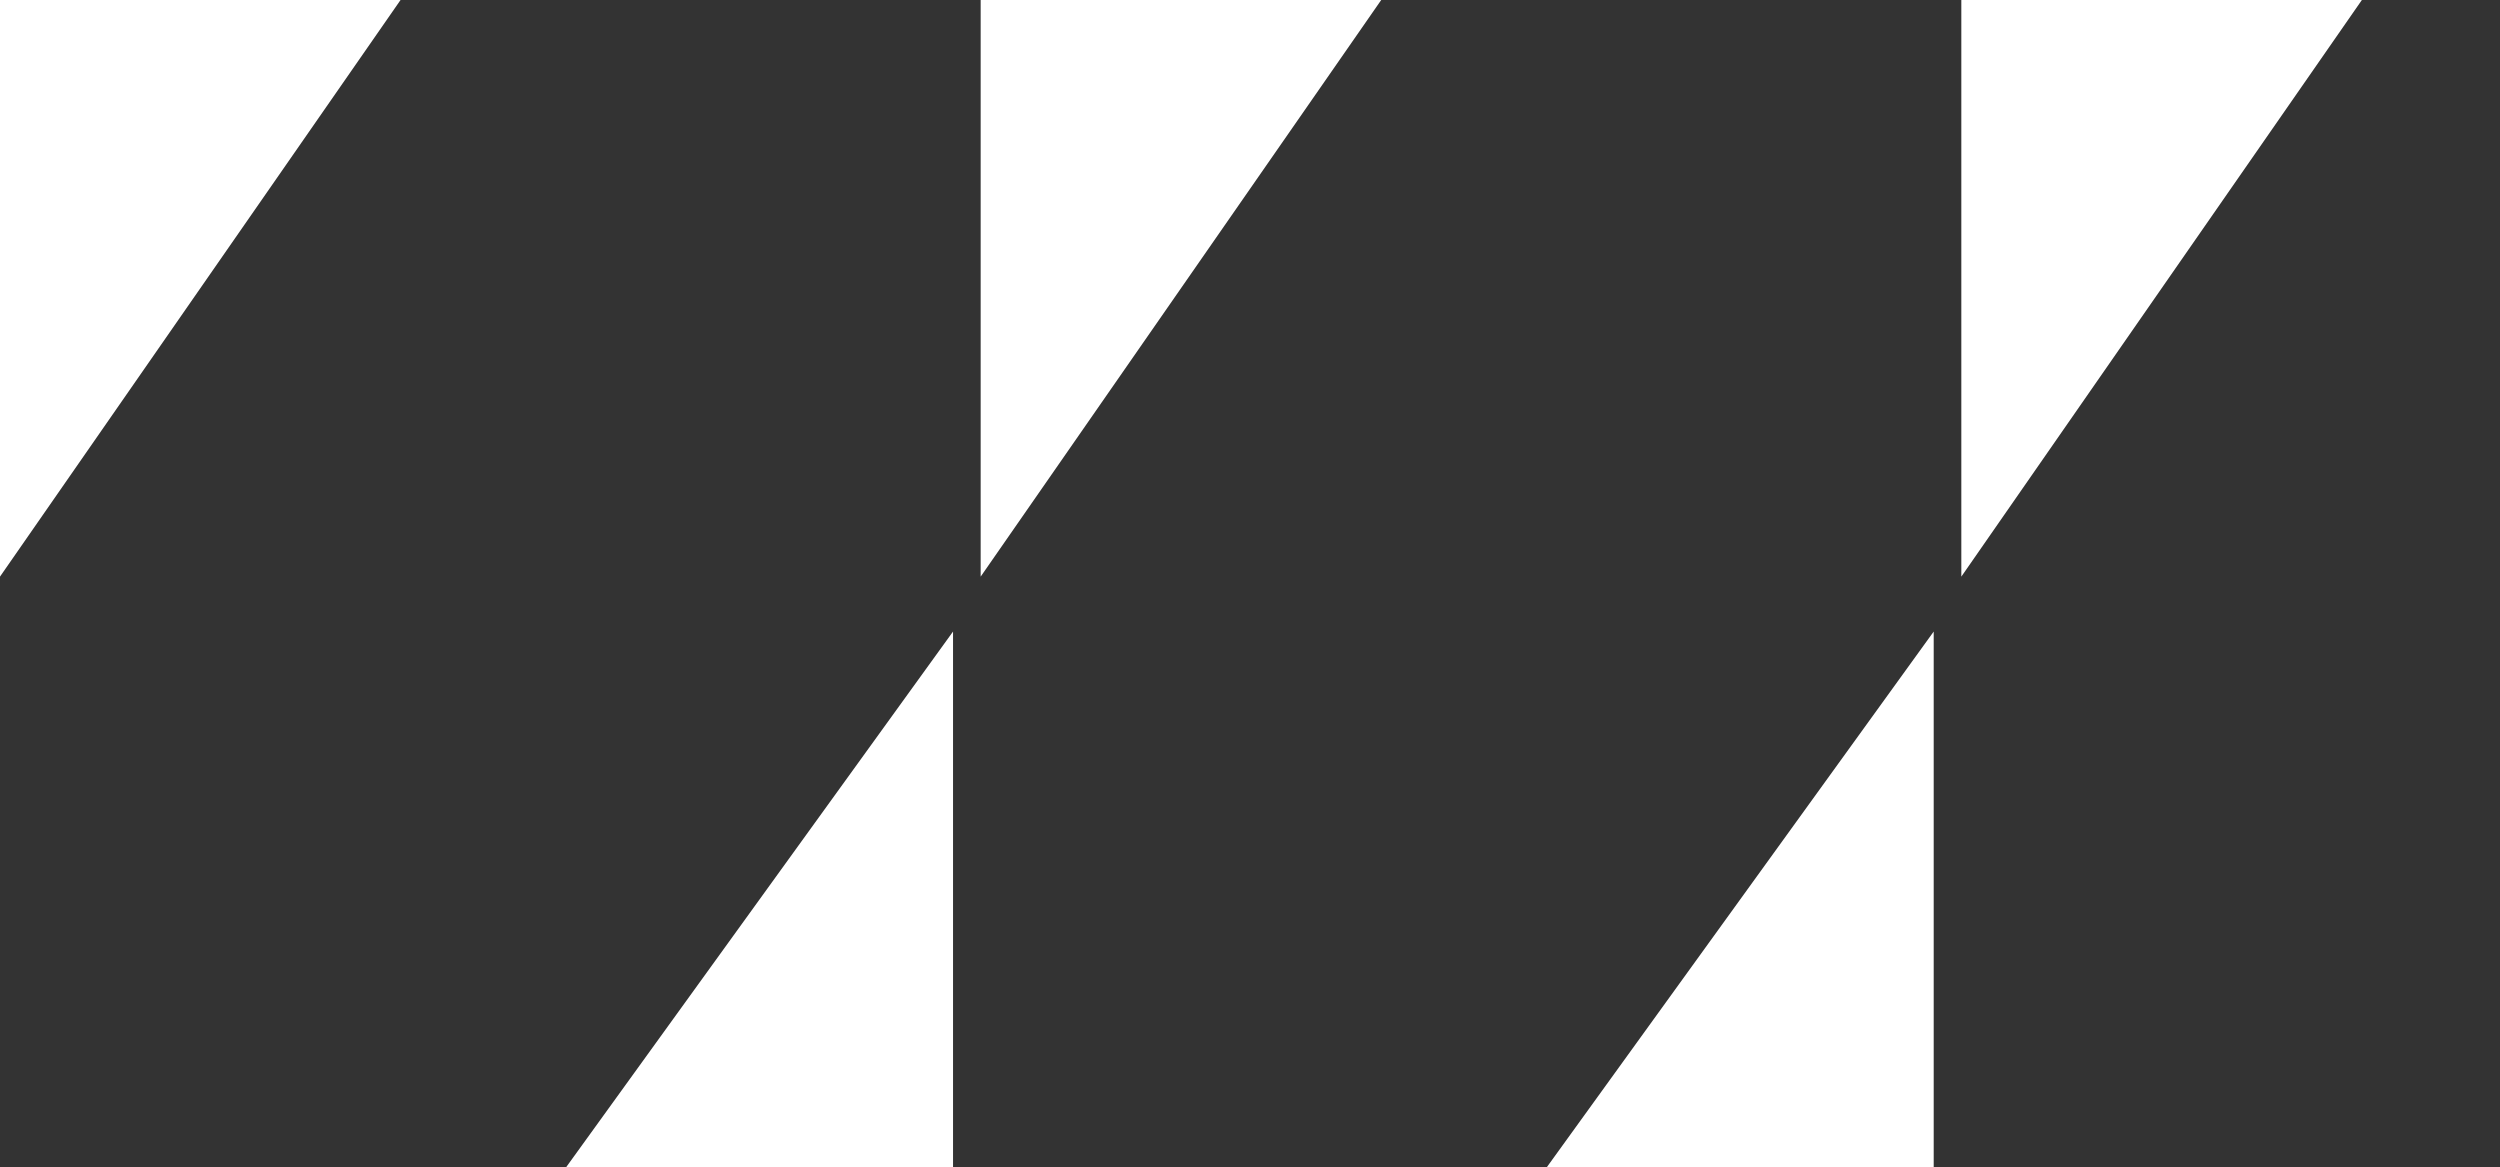
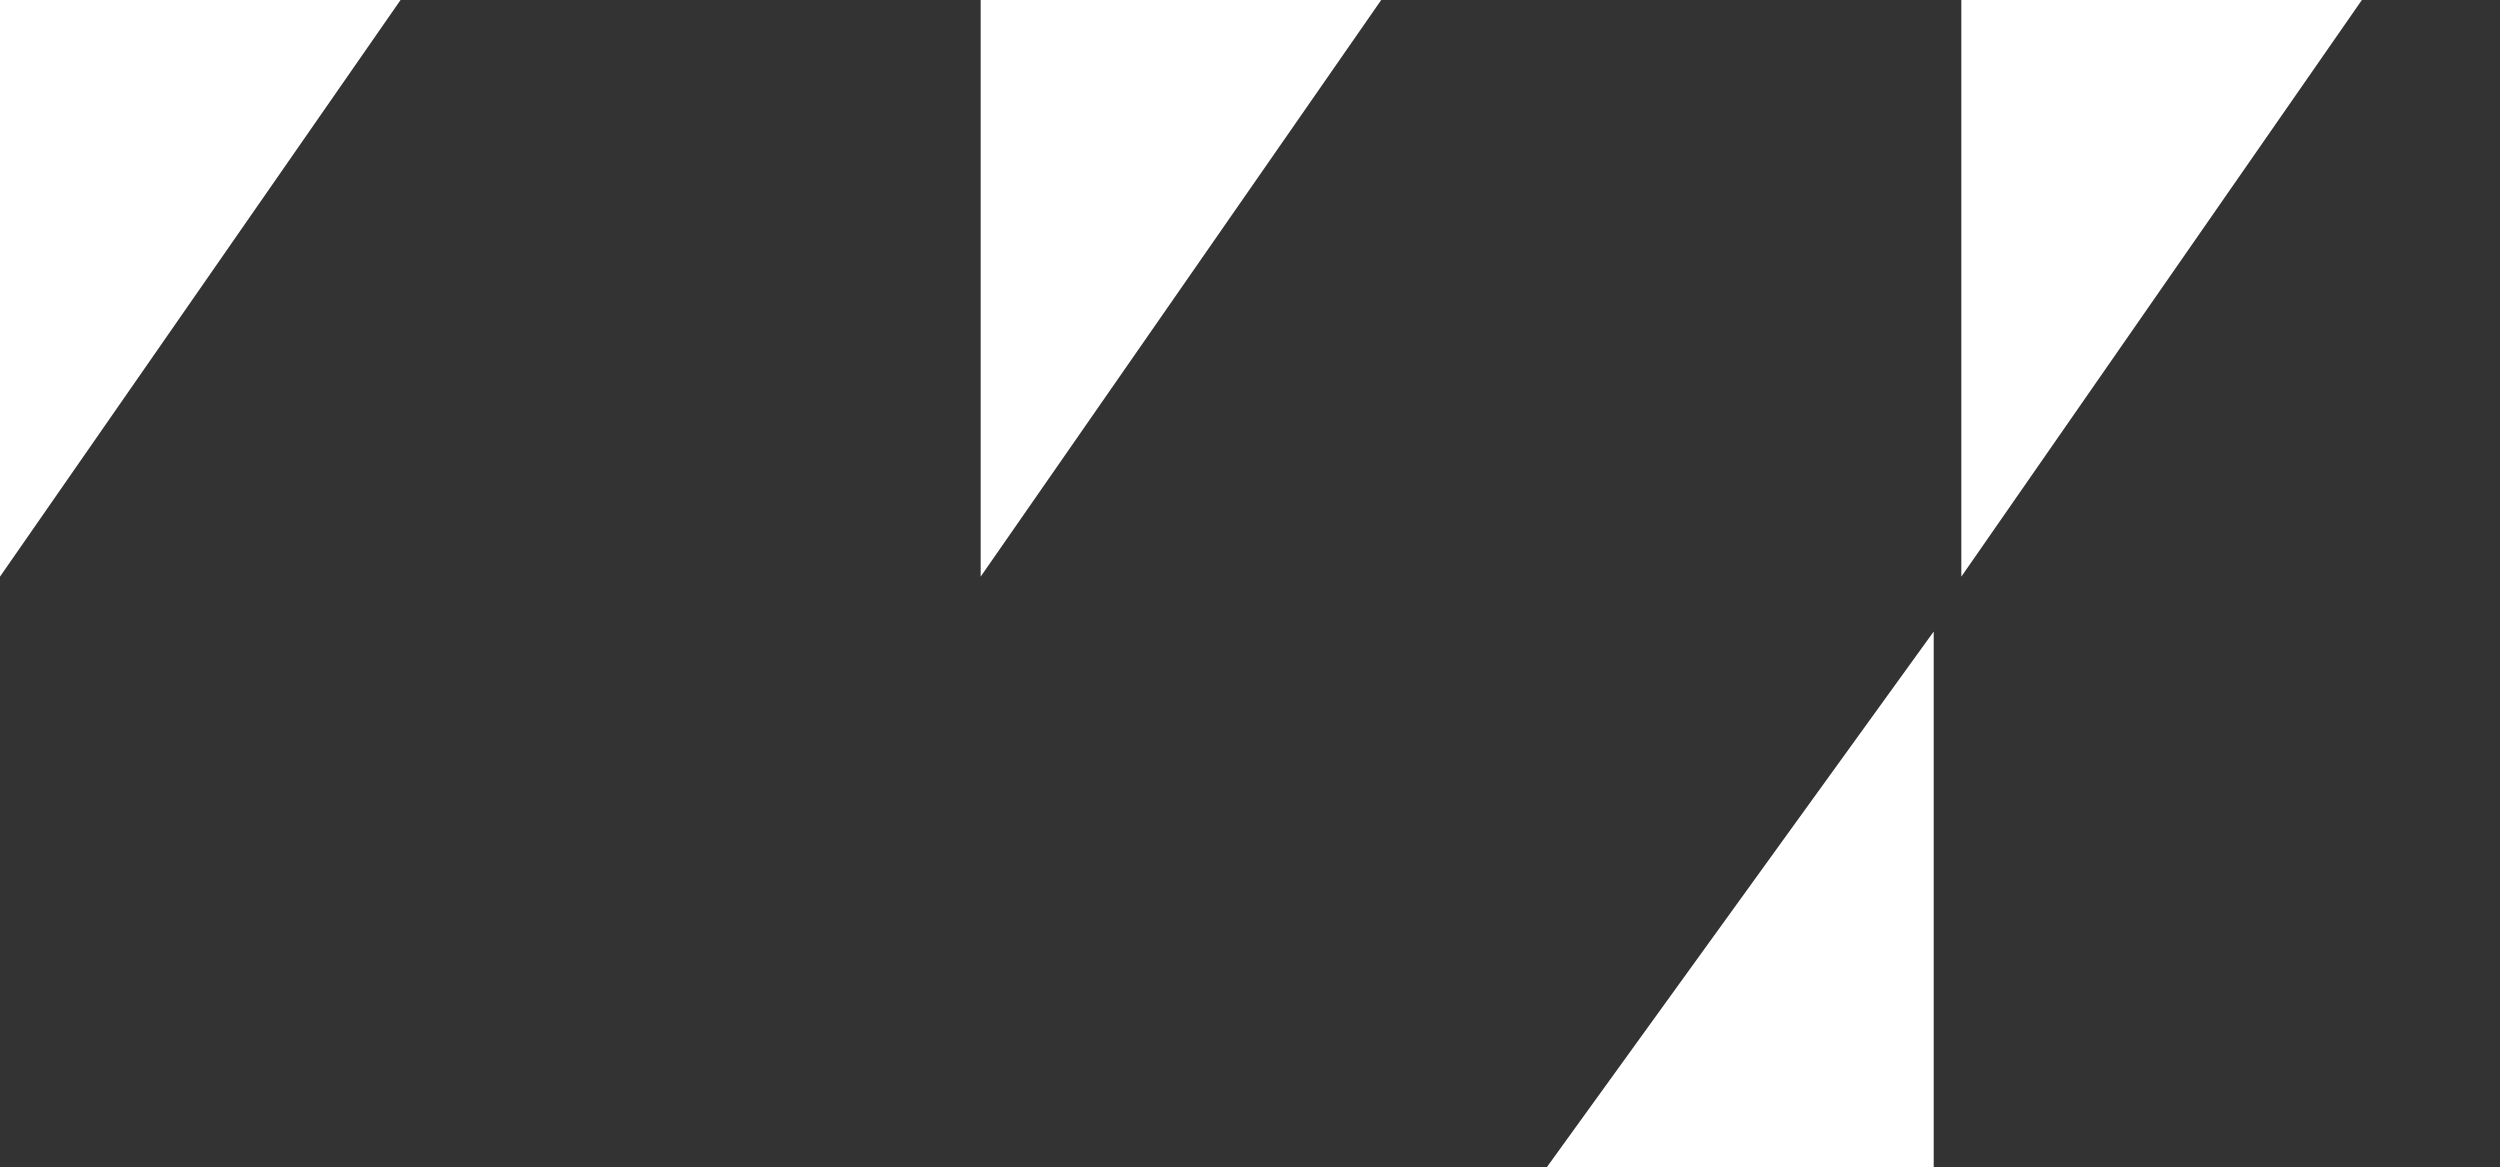
<svg xmlns="http://www.w3.org/2000/svg" width="512" height="239" viewBox="0 0 512 239" fill="none">
  <rect x="0" y="0" width="512" height="239" fill="#333333" stroke="none" />
  <g clip-path="url(#clip0_7_3)">
-     <path d="M0 0H82.033L0 118.094V0Z" fill="white" />
+     <path d="M0 0H82.033L0 118.094V0" fill="white" />
    <path d="M200.84 0H282.873L200.84 118.094V0Z" fill="white" />
    <path d="M401.68 0H483.713L401.68 118.094V0Z" fill="white" />
-     <path d="M195.182 239H115.978L195.182 129.341V239Z" fill="white" />
    <path d="M396.022 239H316.818L396.022 129.341V239Z" fill="white" />
  </g>
  <defs>
    <clipPath id="clip0_7_3">
      <rect width="512" height="239" fill="white" />
    </clipPath>
  </defs>
</svg>